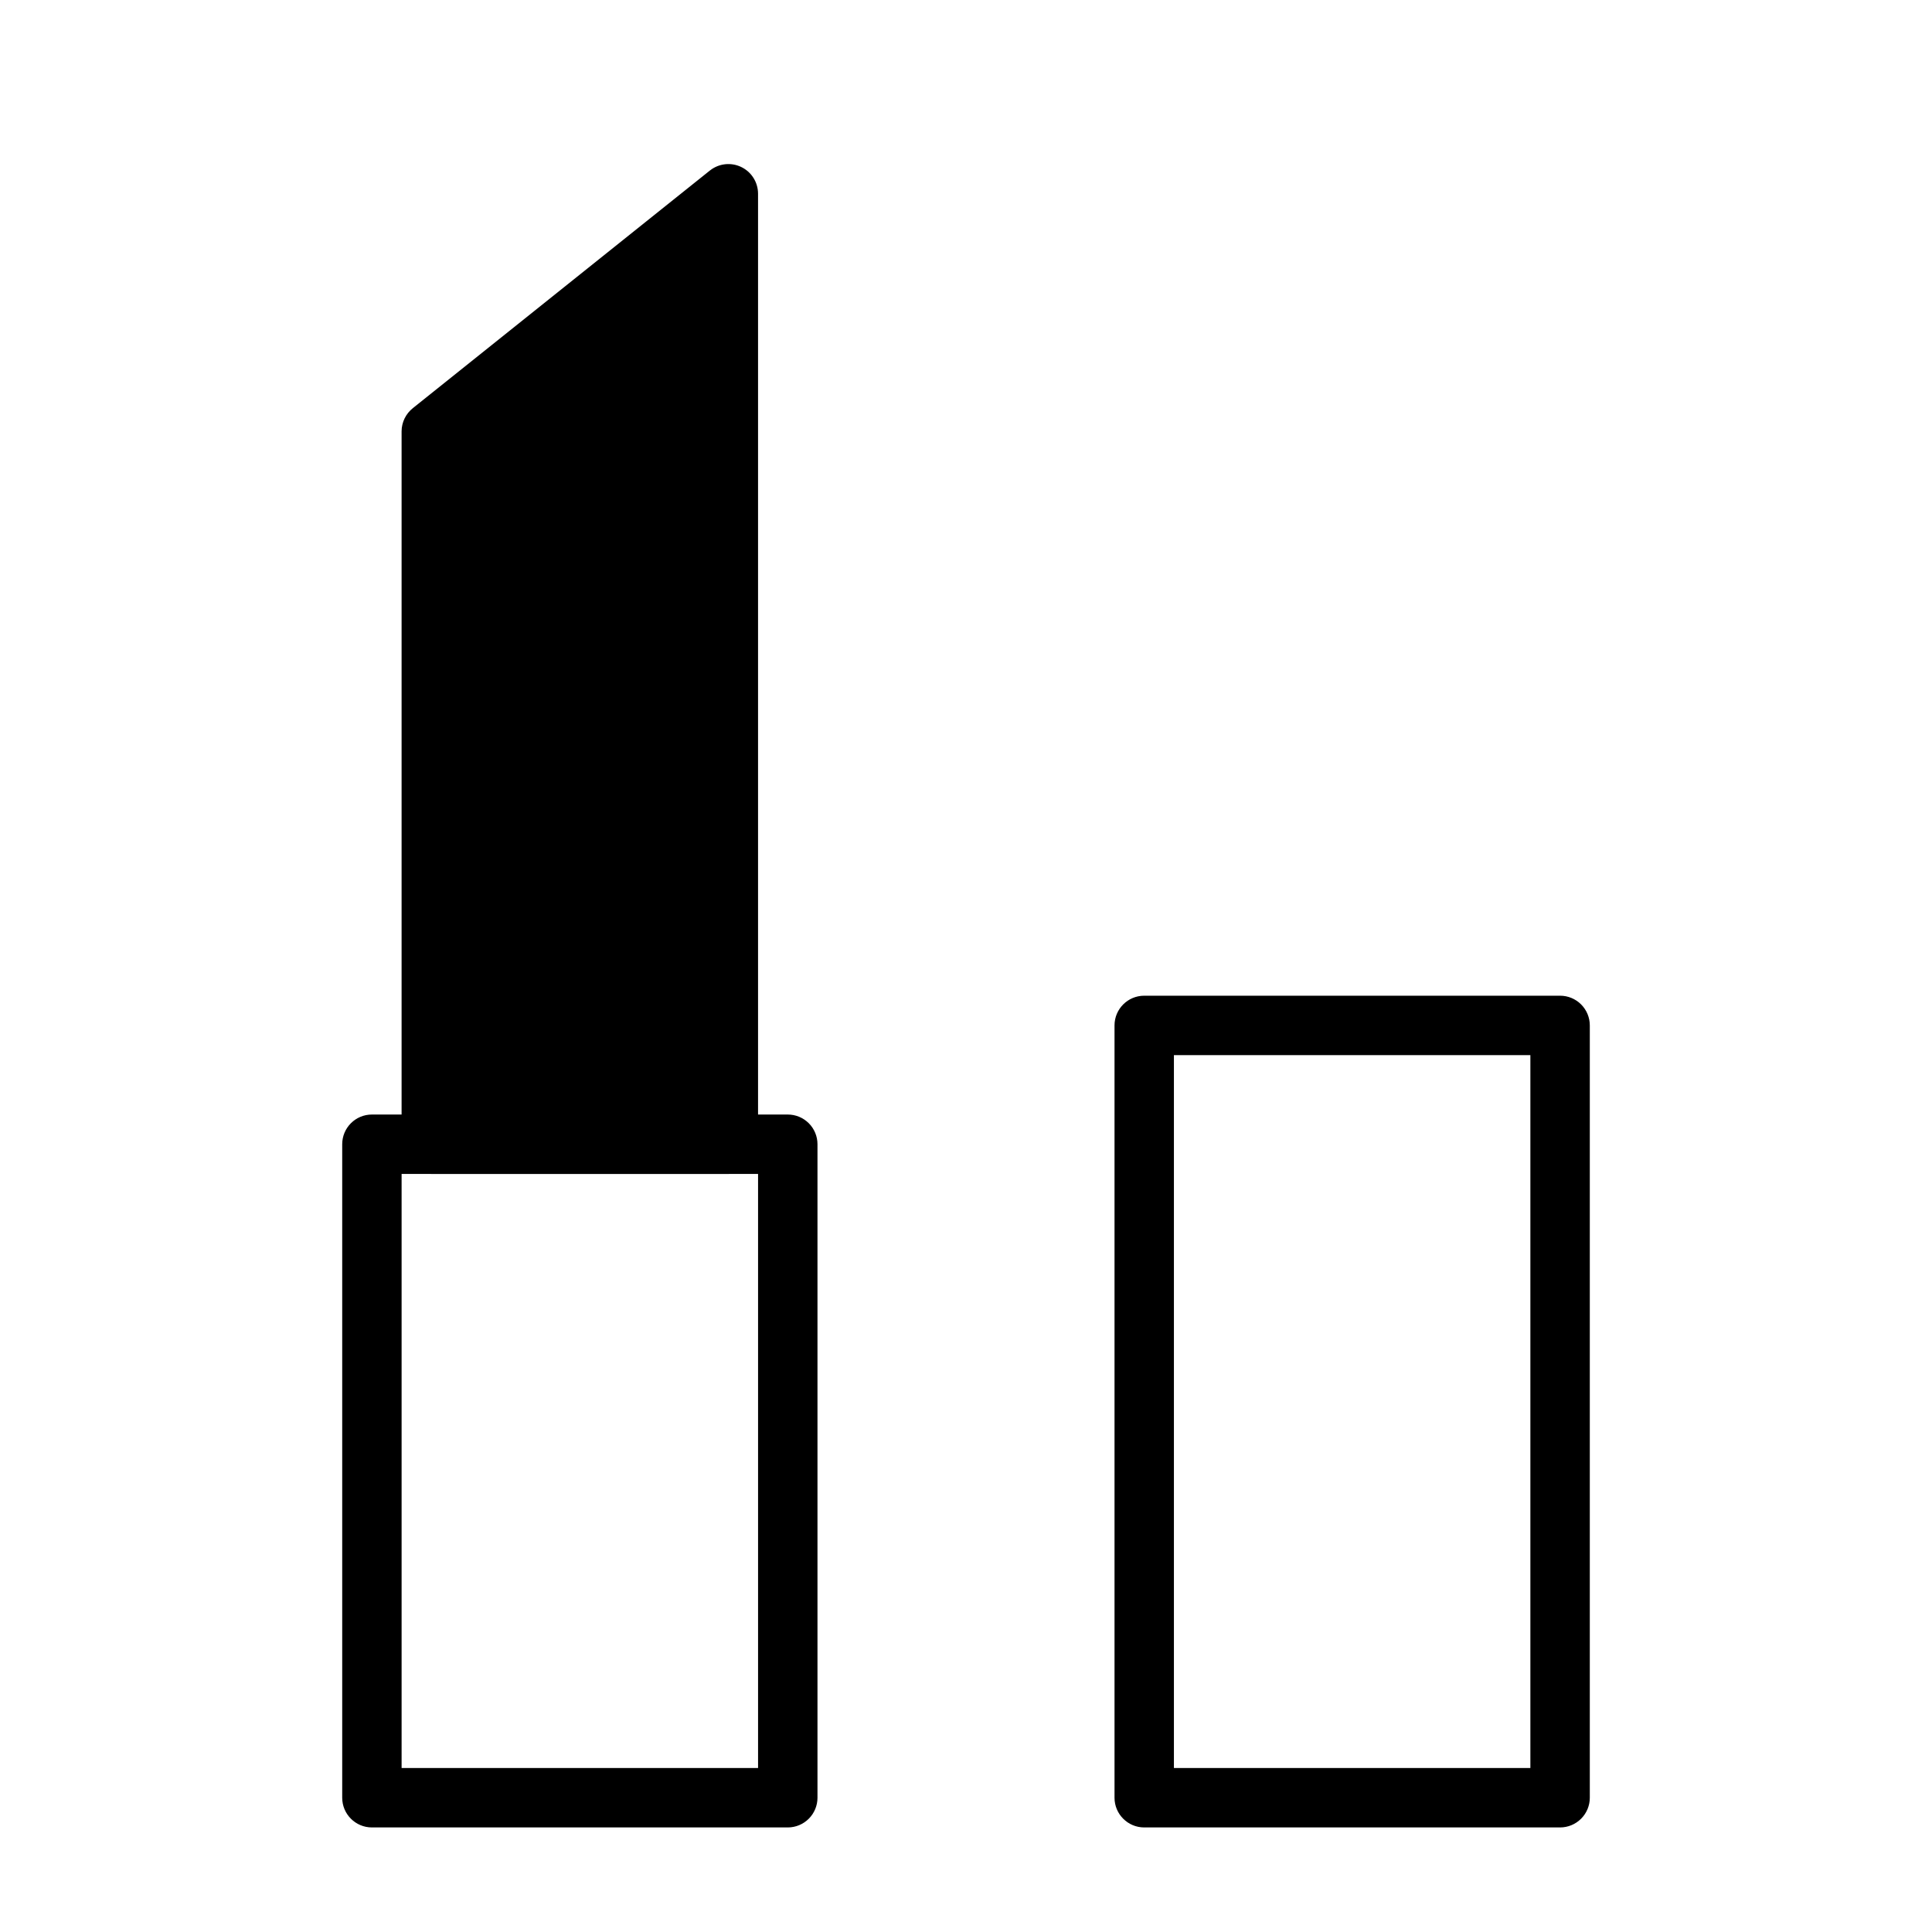
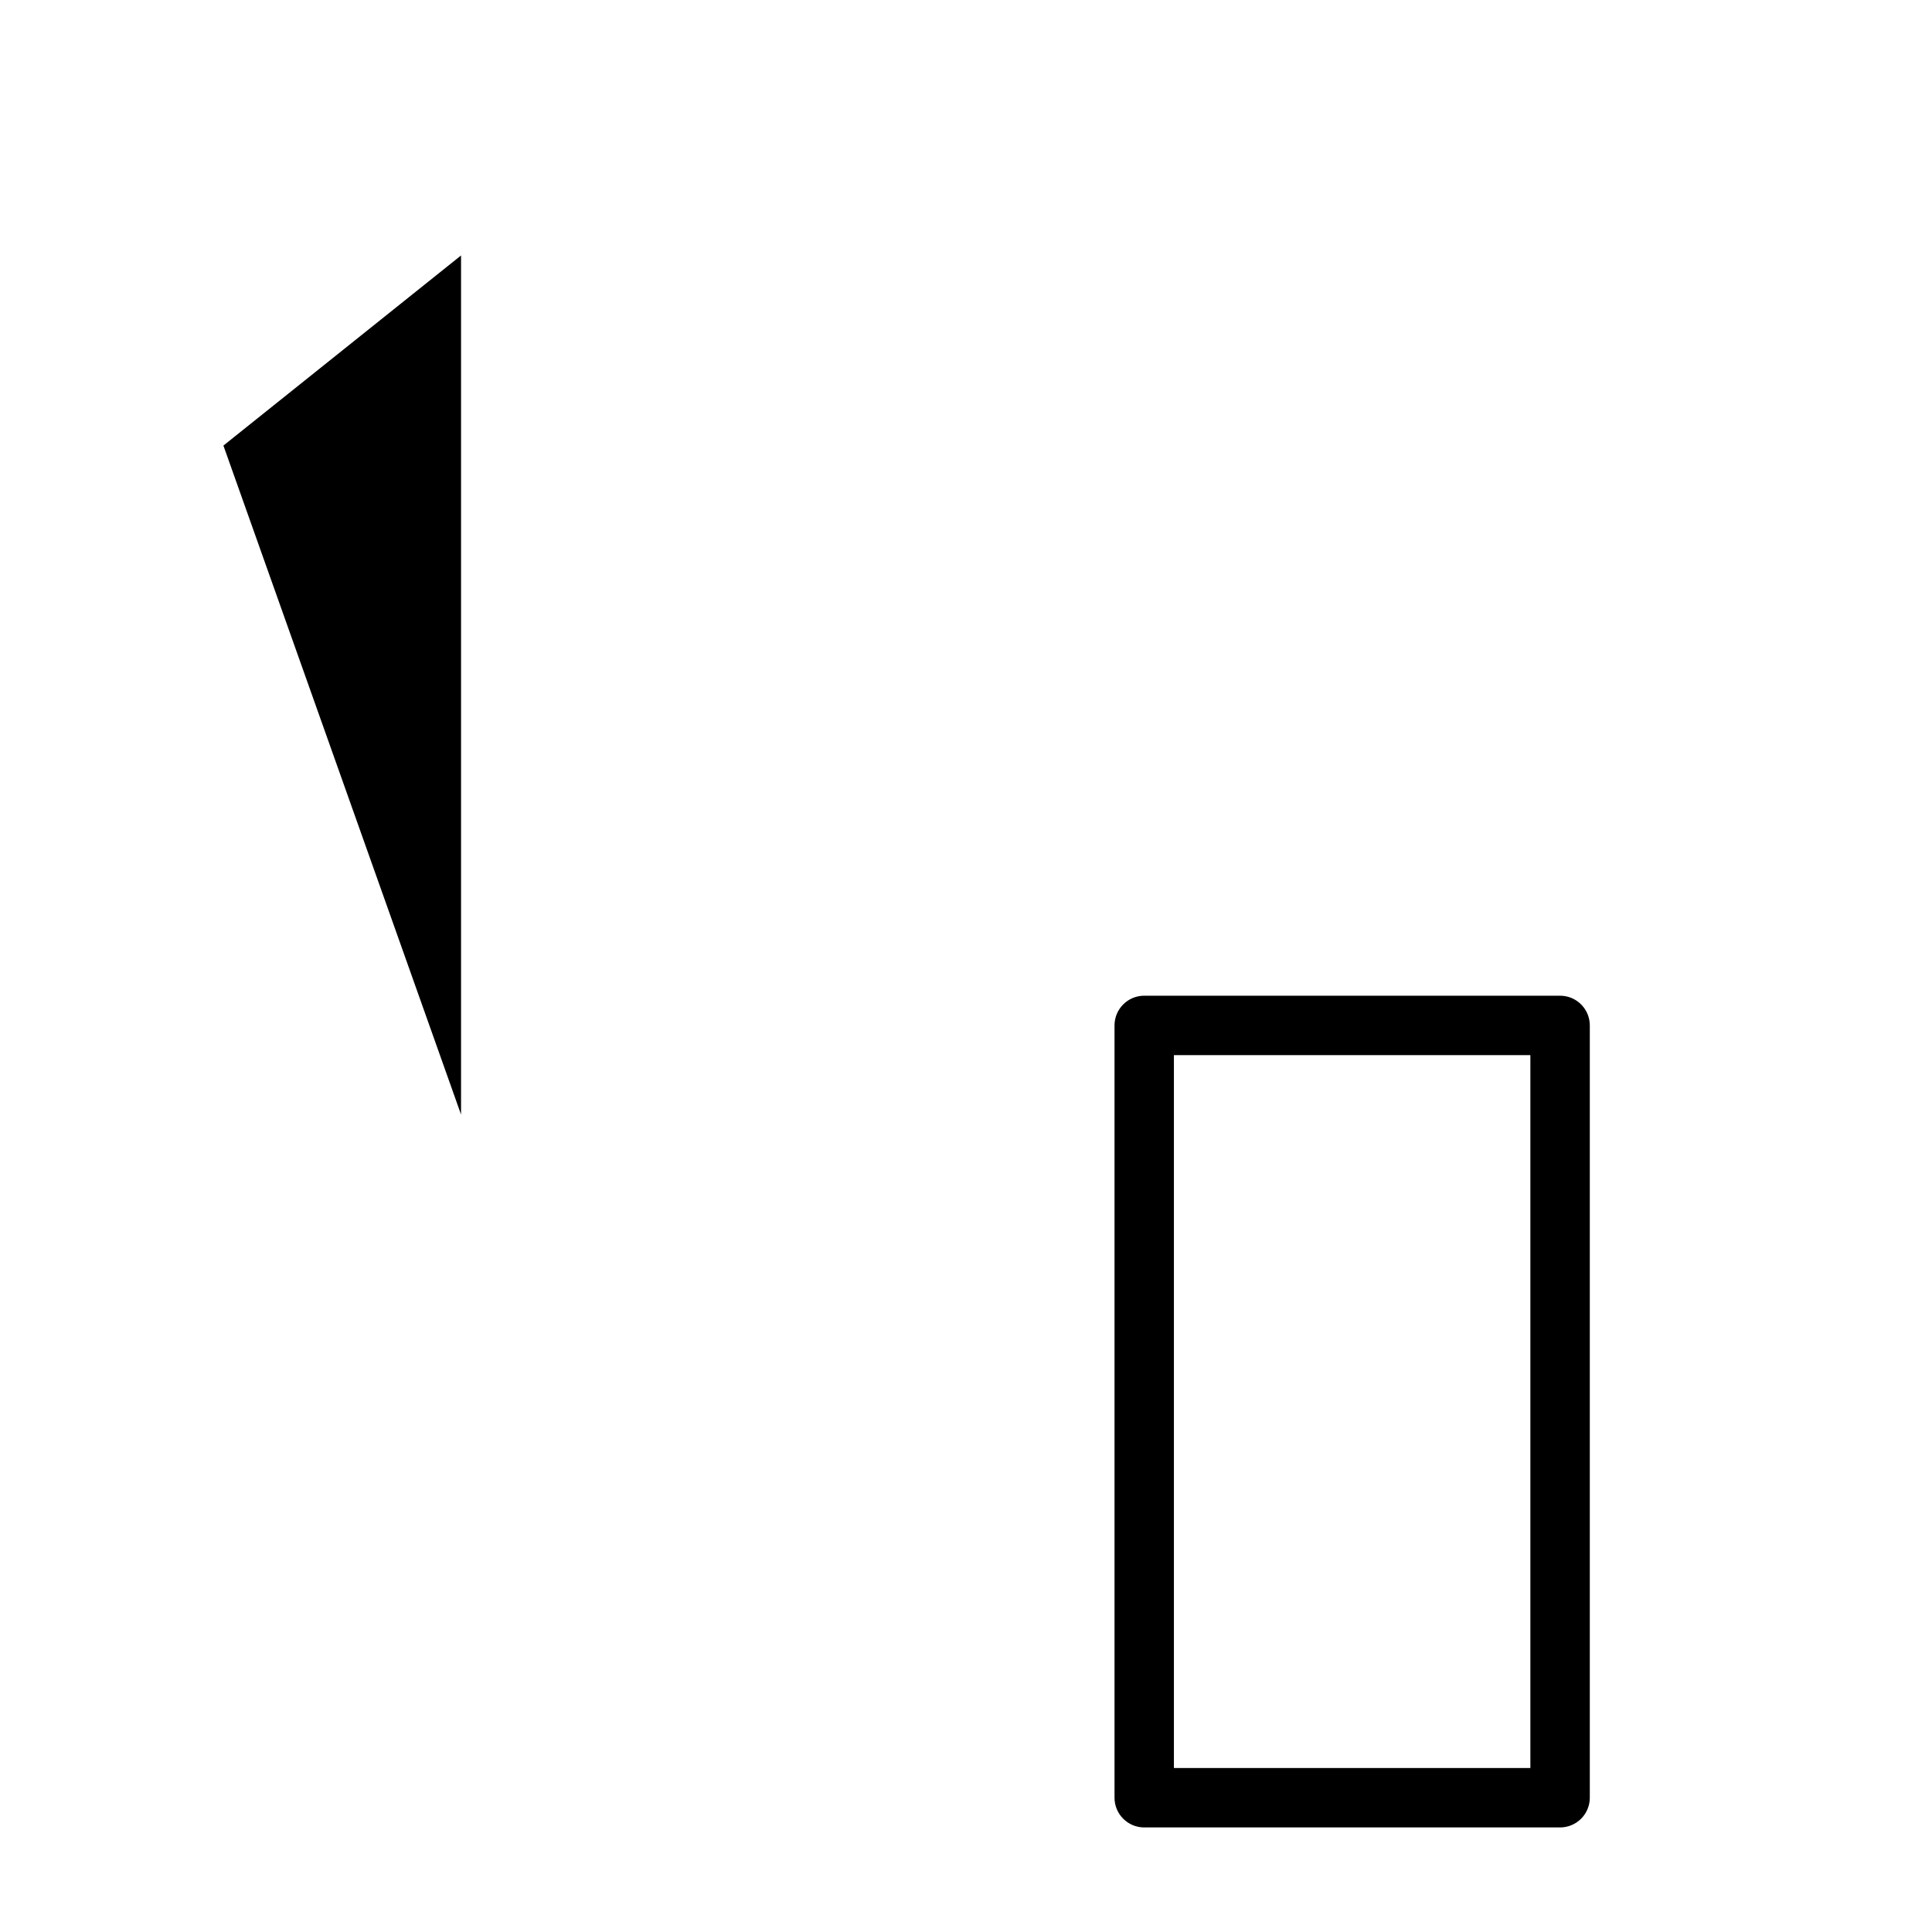
<svg xmlns="http://www.w3.org/2000/svg" fill="#000000" width="800px" height="800px" version="1.1" viewBox="144 144 512 512">
  <g>
-     <path d="m337.02 455.1h-78.723c-4.348 0-7.871-3.523-7.871-7.871v-188.93c0.012-2.394 1.113-4.652 2.992-6.141l78.719-62.977v0.004c2.352-1.867 5.555-2.231 8.266-0.945 2.734 1.301 4.481 4.055 4.488 7.082v251.91c0 2.09-0.828 4.09-2.305 5.566-1.477 1.477-3.481 2.305-5.566 2.305z" />
-     <path d="m266.18 439.36h62.973v-227.66l-62.973 50.383z" />
+     <path d="m266.18 439.36v-227.66l-62.973 50.383z" />
    <path d="m557.44 628.29h-110.21c-4.348 0-7.871-3.527-7.871-7.875v-204.67c0-4.348 3.523-7.871 7.871-7.871h110.21c2.09 0 4.09 0.828 5.566 2.305 1.477 1.477 2.309 3.481 2.309 5.566v204.67c0 2.09-0.832 4.09-2.309 5.566-1.477 1.477-3.477 2.309-5.566 2.309zm-102.34-15.746h94.465v-188.93h-94.465z" />
-     <path d="m352.77 628.29h-110.21c-4.348 0-7.871-3.527-7.871-7.875v-173.18c0-4.348 3.523-7.871 7.871-7.871h110.21c2.09 0 4.09 0.828 5.566 2.305 1.477 1.477 2.305 3.481 2.305 5.566v173.18c0 2.09-0.828 4.09-2.305 5.566-1.477 1.477-3.477 2.309-5.566 2.309zm-102.34-15.746h94.465v-157.44h-94.465z" />
  </g>
</svg>